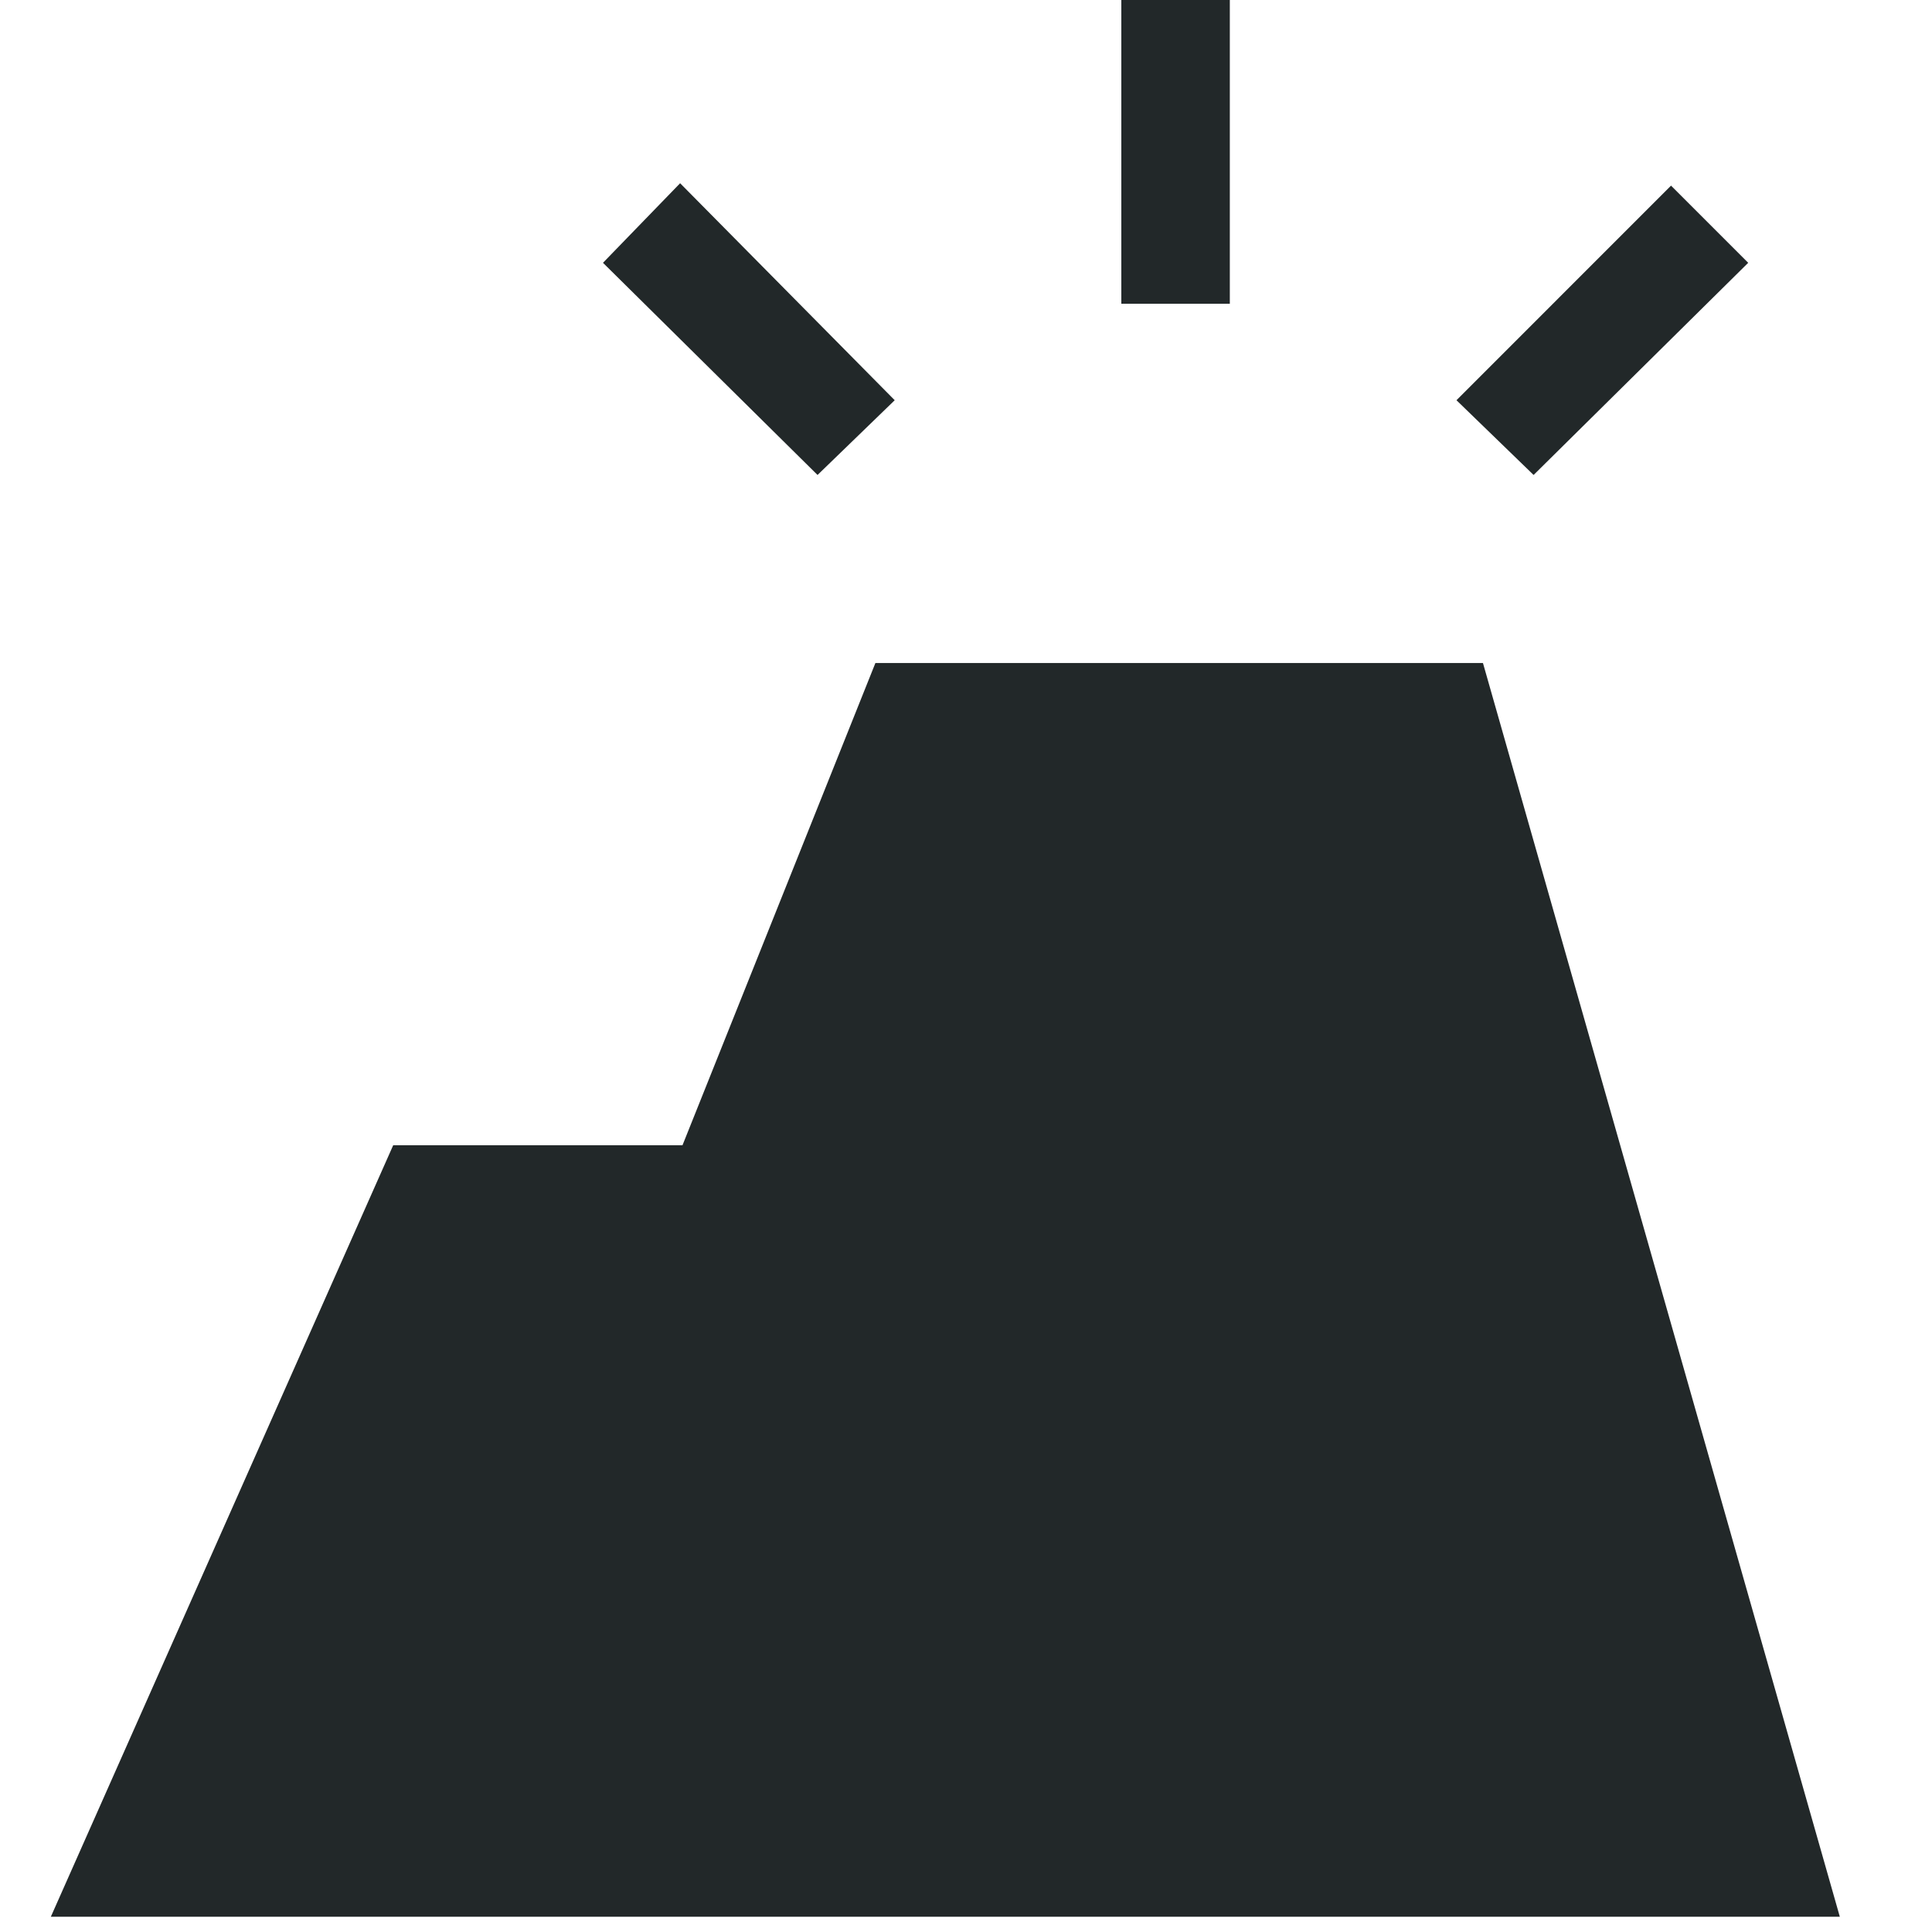
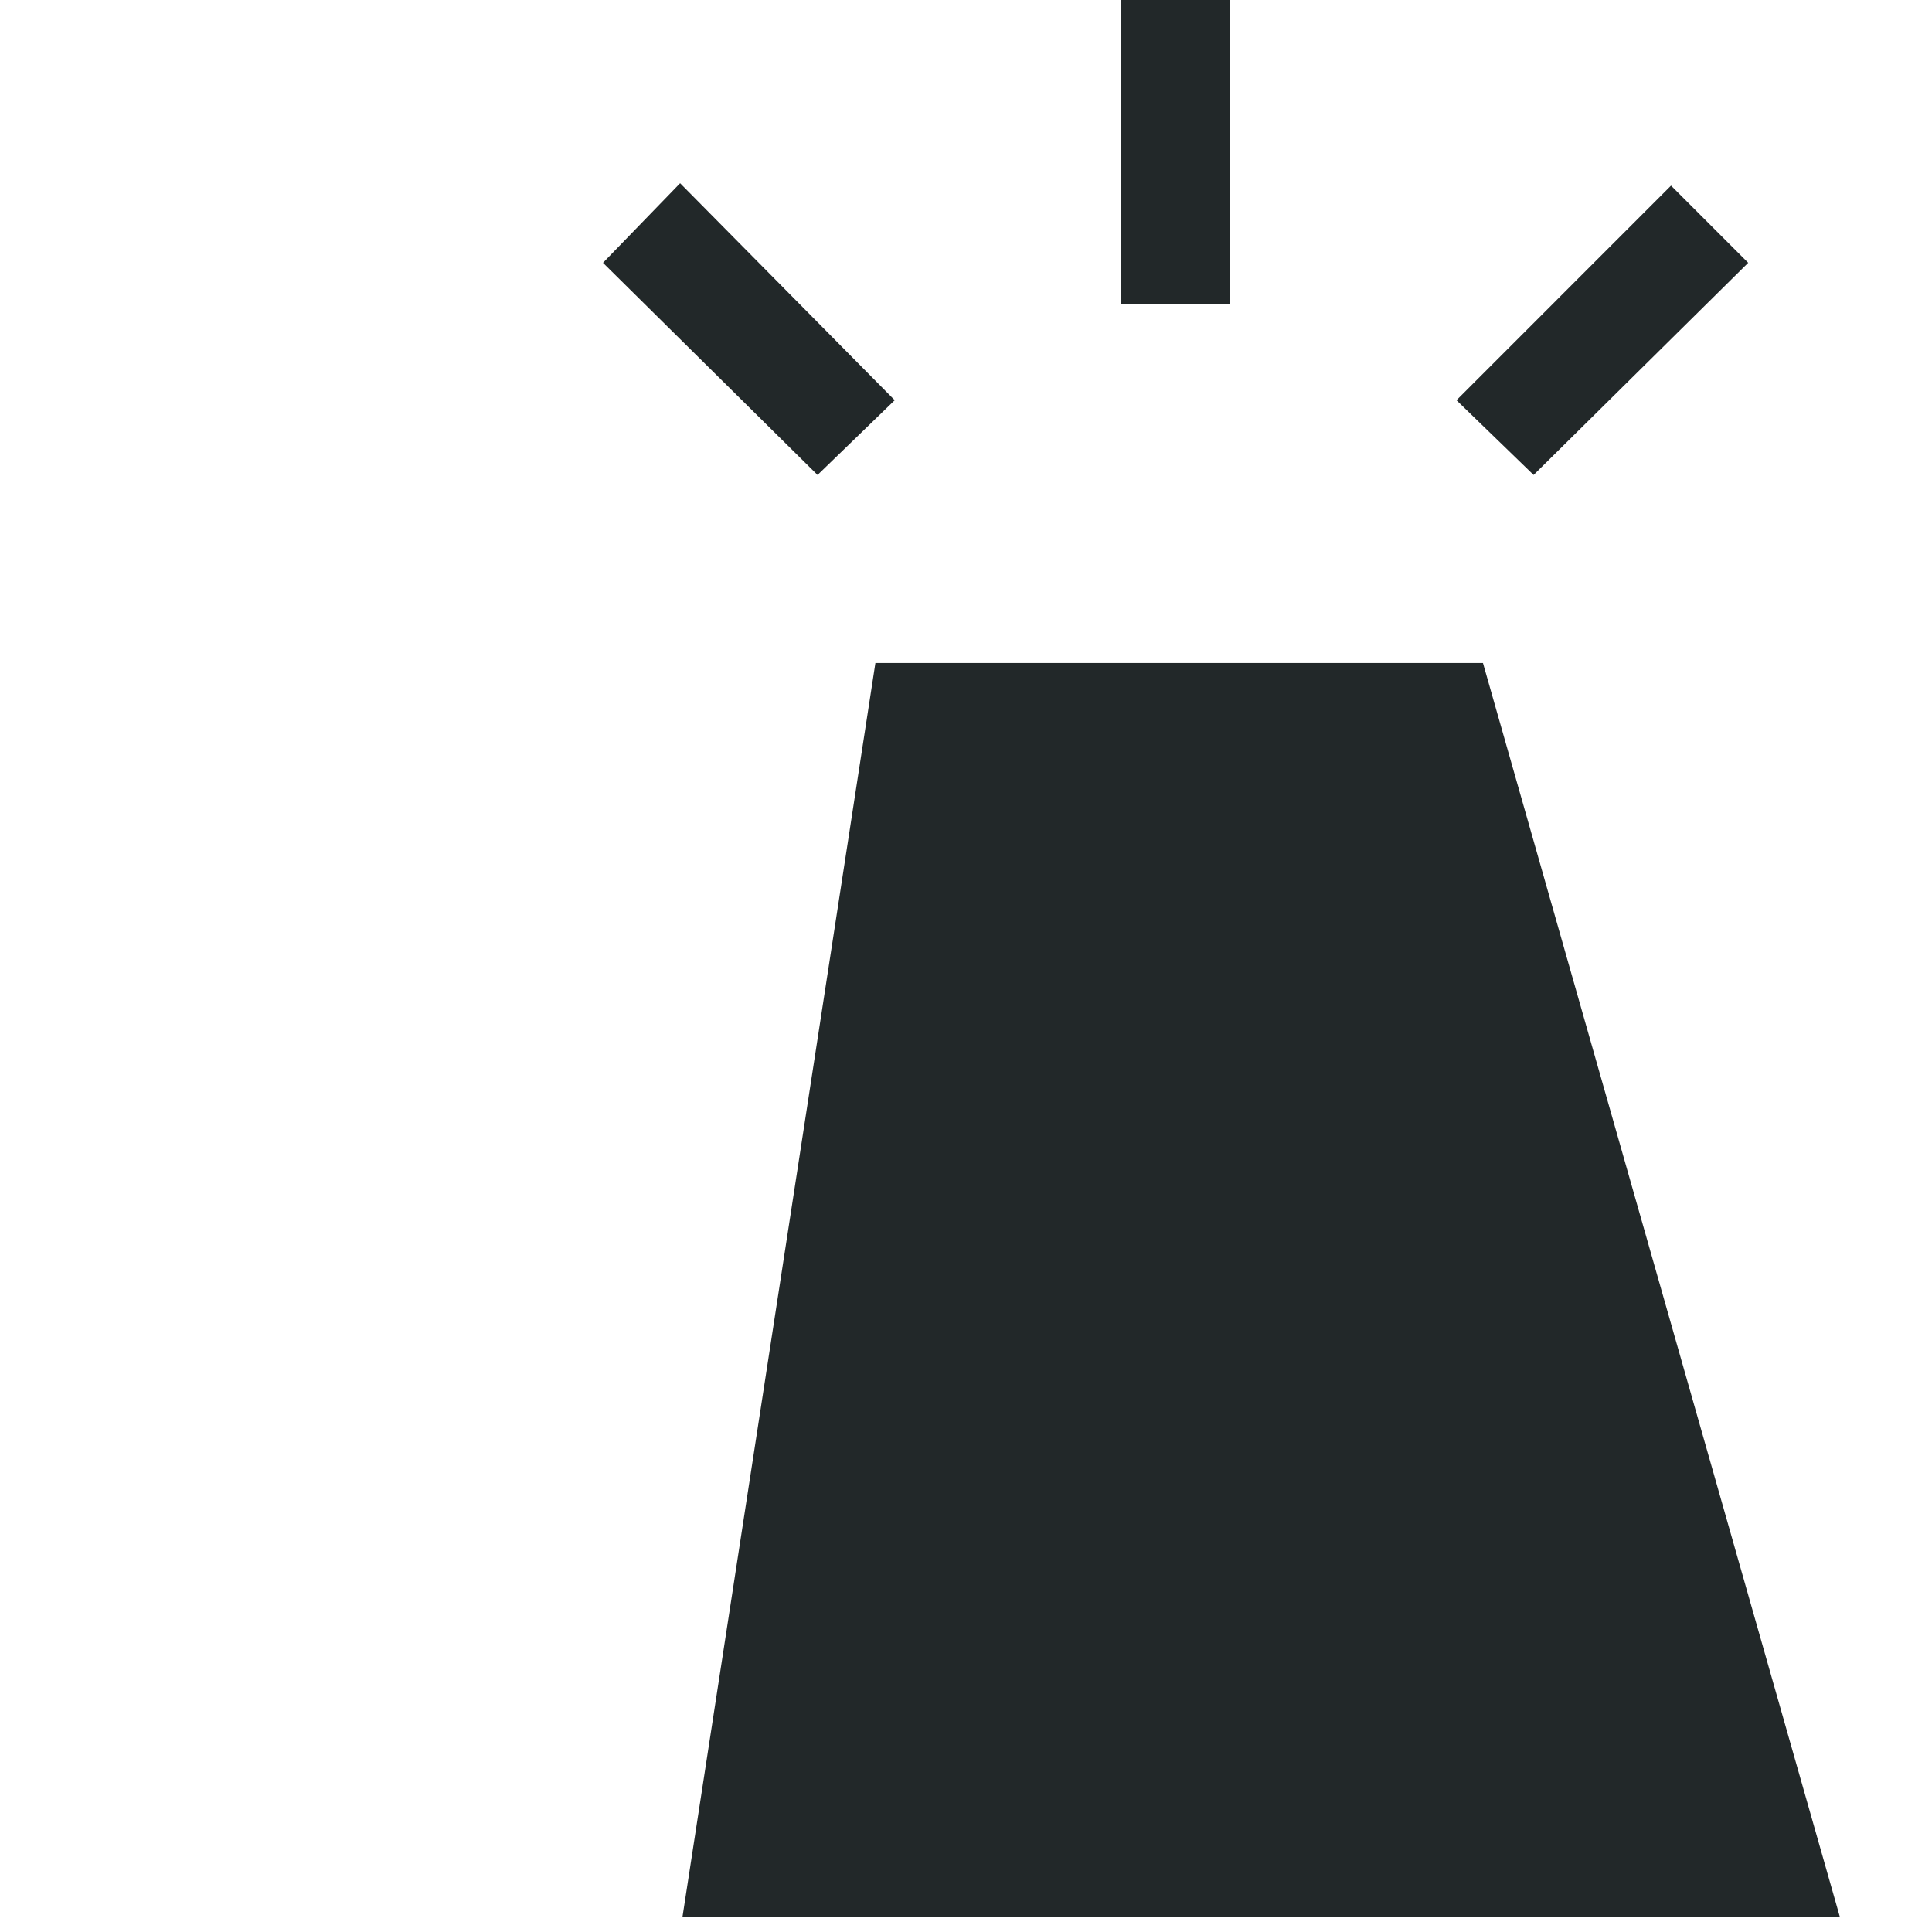
<svg xmlns="http://www.w3.org/2000/svg" width="38" height="38" viewBox="0 0 38 38" fill="none">
-   <path d="M1 37.7L7.734 22.525H13.424L17.218 13.041H29.168L36.187 37.7H1ZM22.055 5.975V0H24.189V5.975H22.055ZM30.164 9.342L28.647 7.872L32.867 3.651L34.385 5.169L30.164 9.342ZM16.08 9.342L11.86 5.169L13.377 3.604L17.598 7.872L16.08 9.342Z" fill="#222829" />
+   <path d="M1 37.7H13.424L17.218 13.041H29.168L36.187 37.7H1ZM22.055 5.975V0H24.189V5.975H22.055ZM30.164 9.342L28.647 7.872L32.867 3.651L34.385 5.169L30.164 9.342ZM16.08 9.342L11.86 5.169L13.377 3.604L17.598 7.872L16.08 9.342Z" fill="#222829" />
</svg>